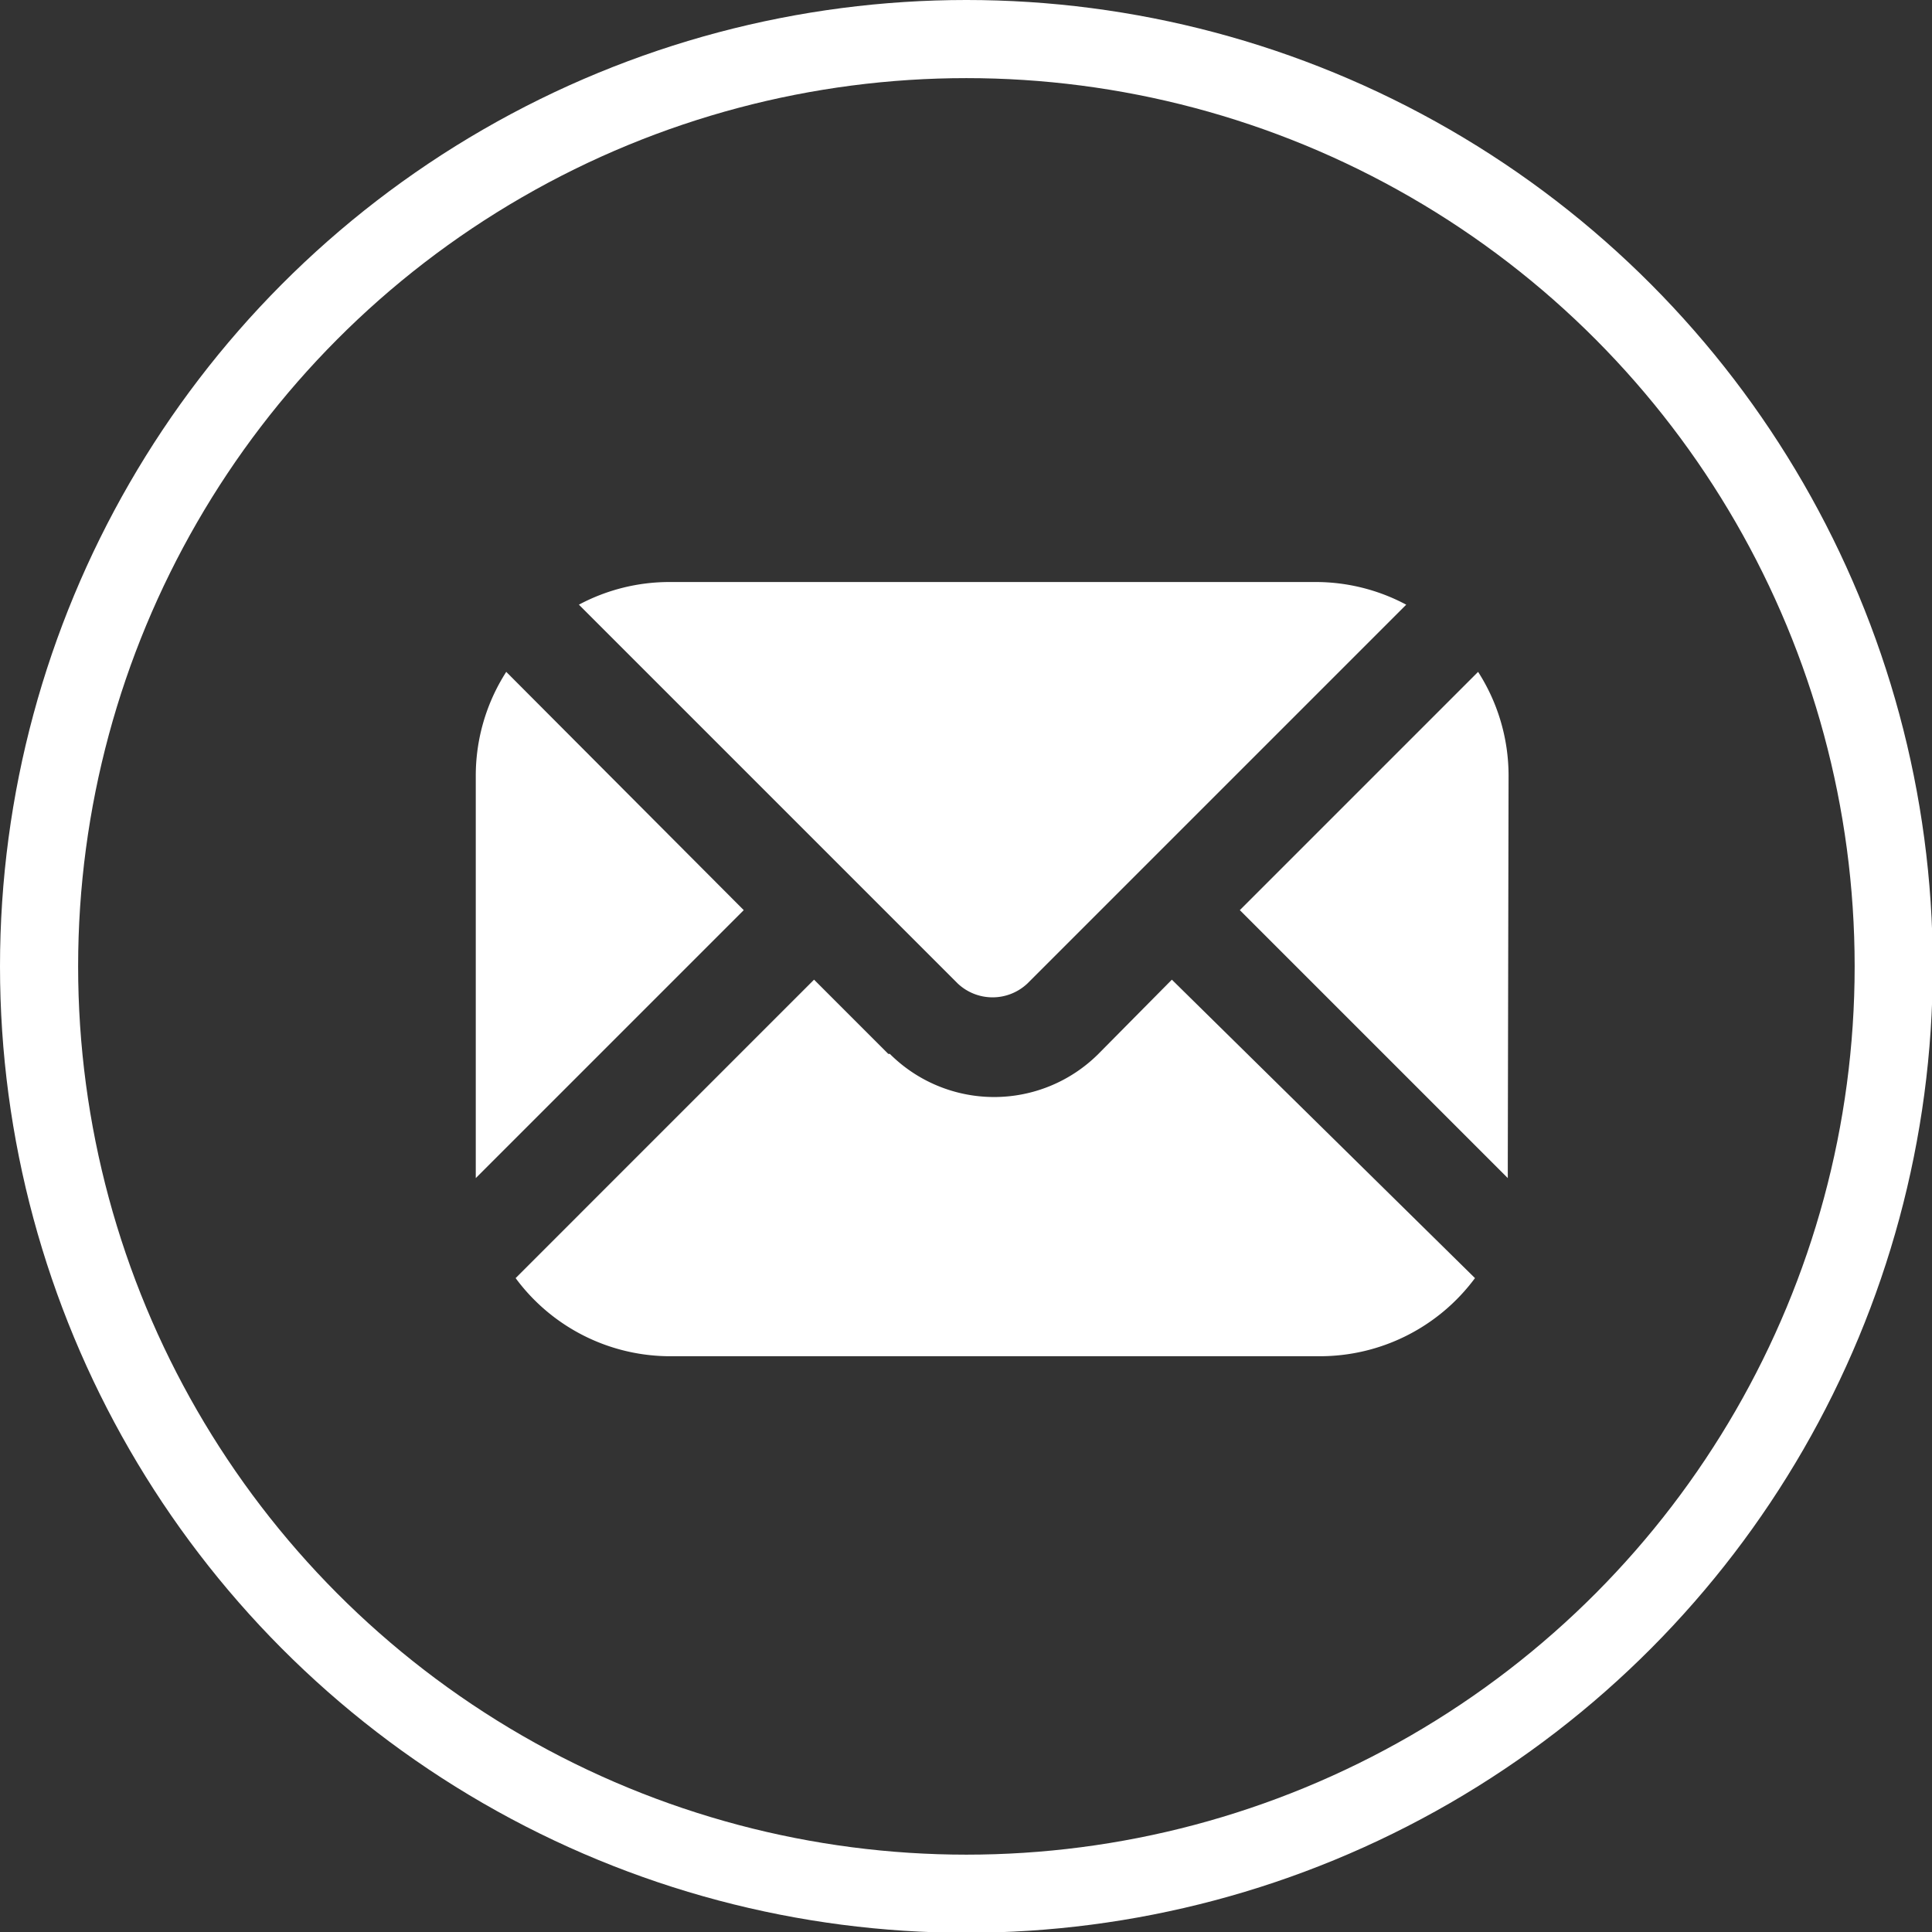
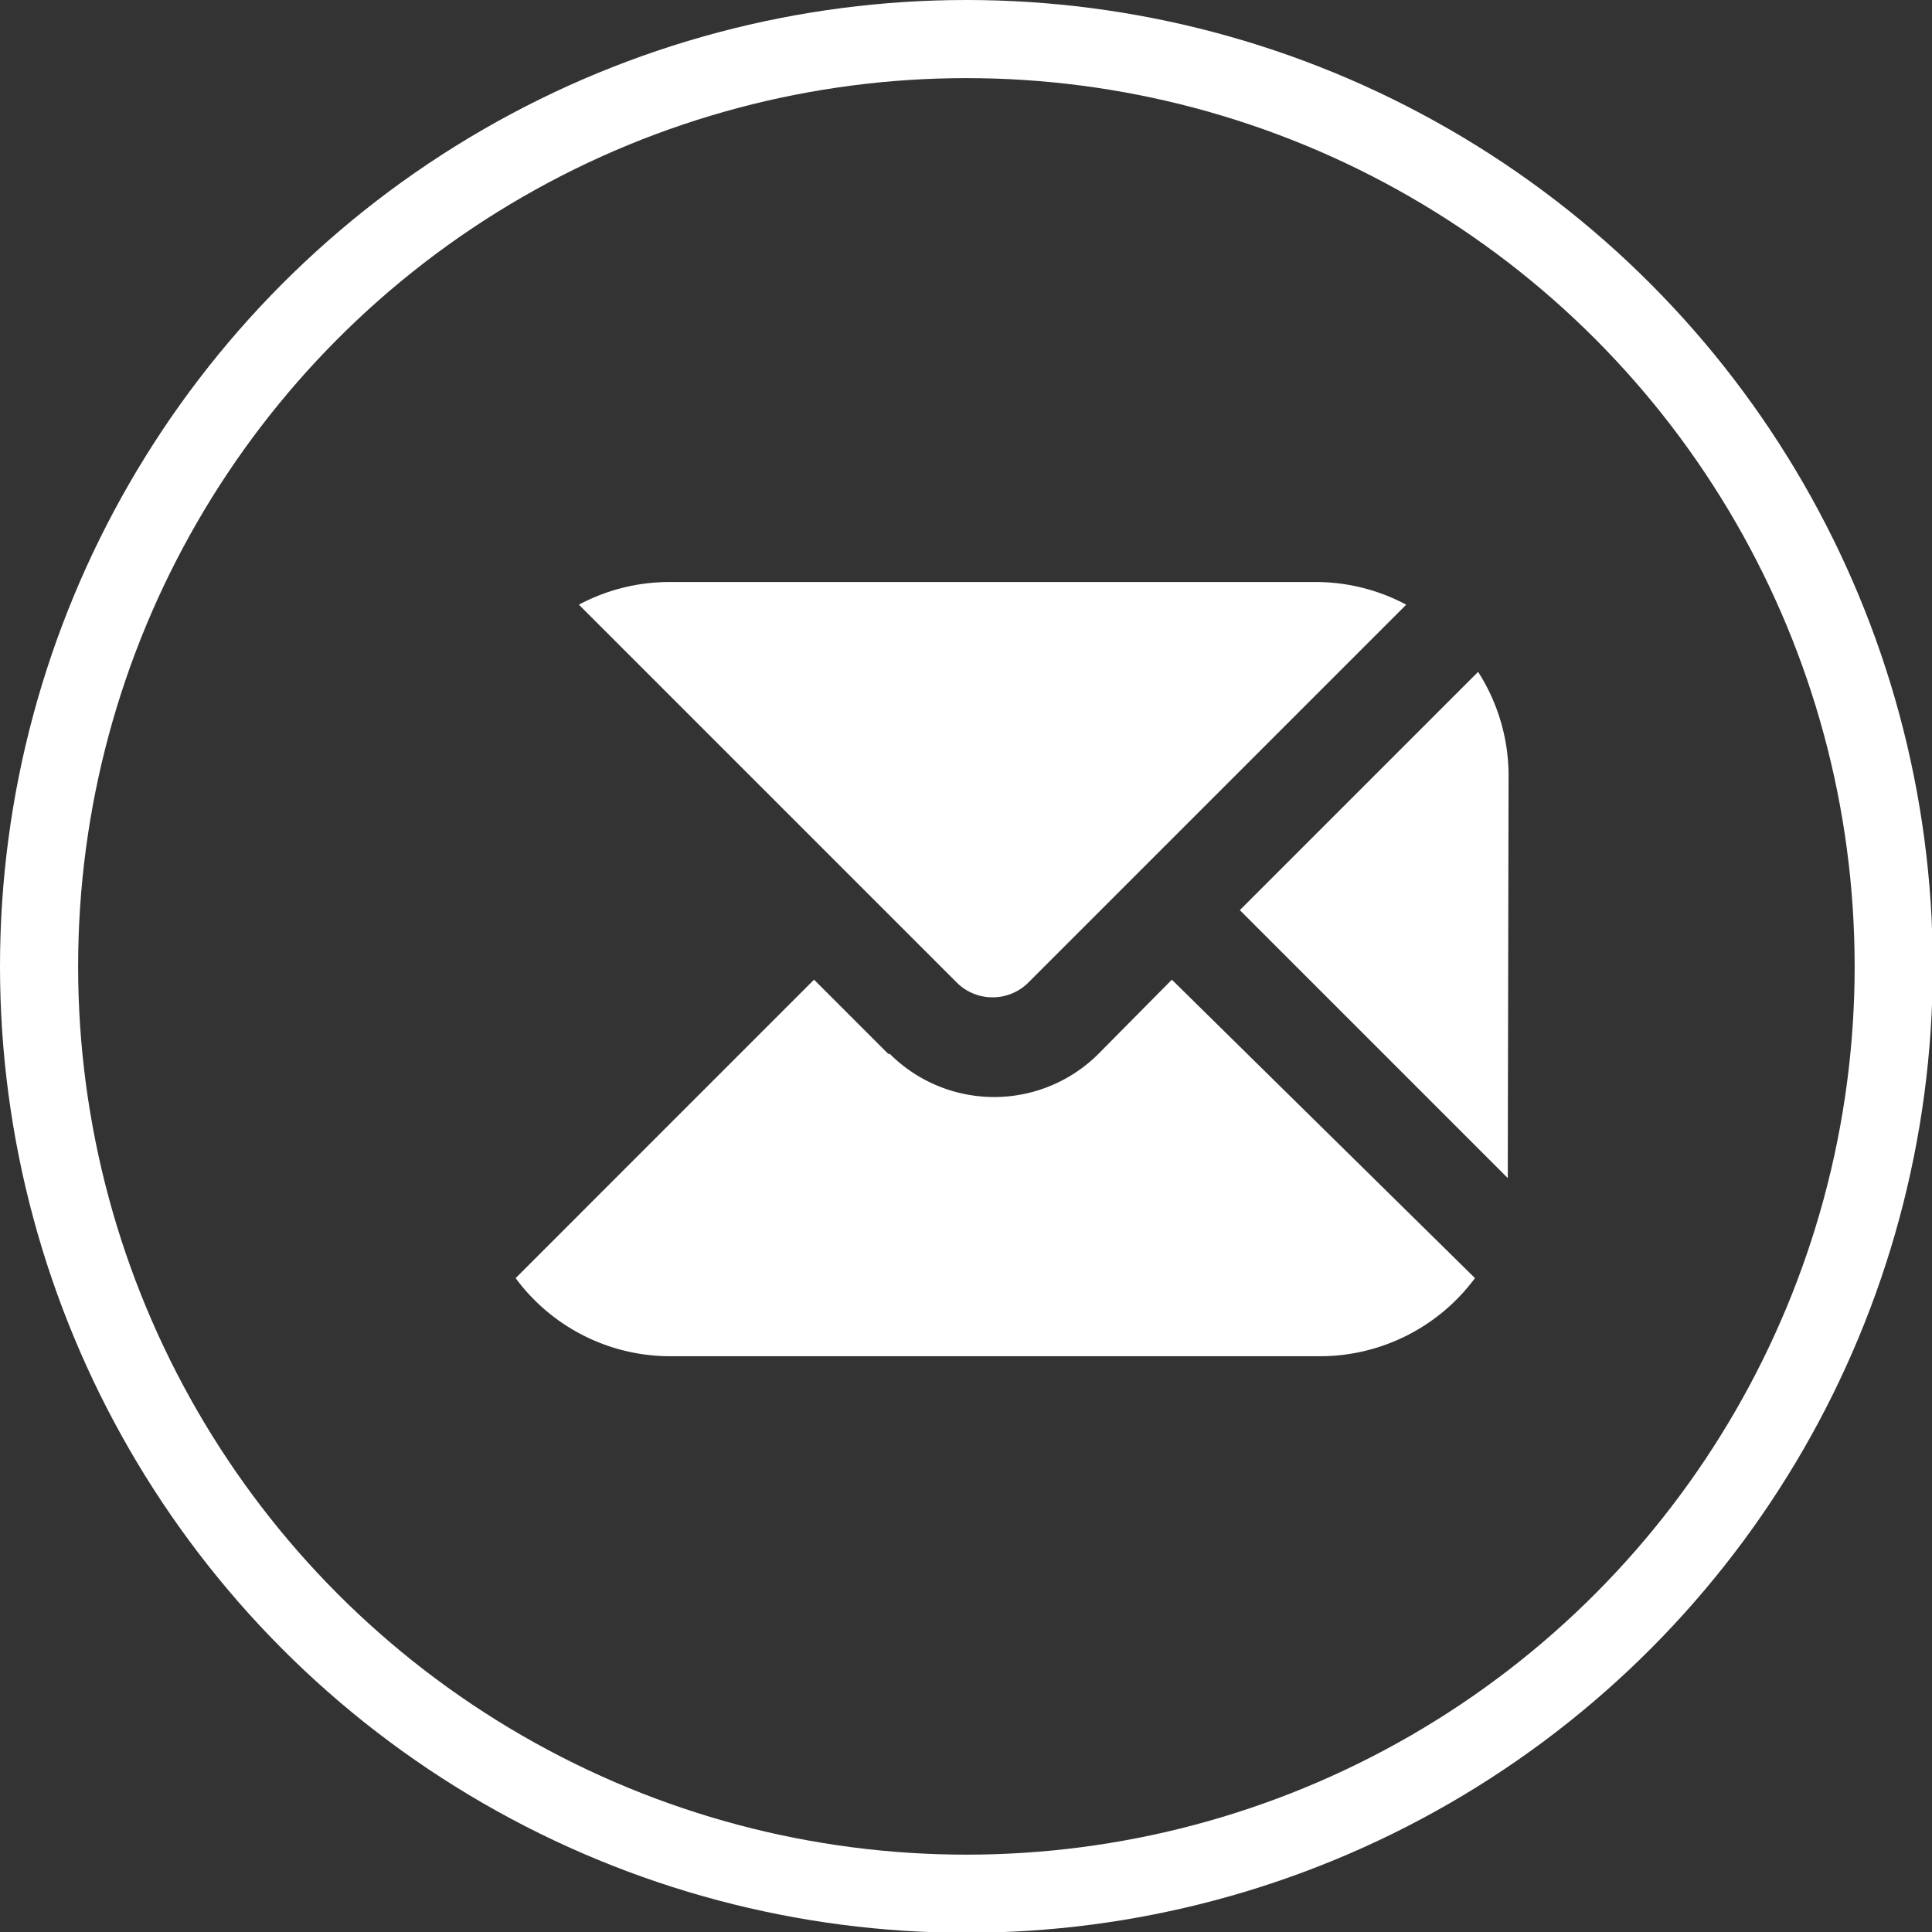
<svg xmlns="http://www.w3.org/2000/svg" viewBox="0 0 24.73 24.73">
  <rect x="0" y="0" width="24.73" height="24.73" fill="#333333" stroke="none" />
  <defs>
    <style>.cls-1{fill:none;stroke:#fff;stroke-miterlimit:10;}.cls-2{fill:#fff;}</style>
  </defs>
  <title>circle-mail-icon-white</title>
  <g id="Layer_2" data-name="Layer 2">
    <g id="Layer_1-2" data-name="Layer 1">
      <circle class="cls-1" cx="12.37" cy="12.37" r="11.87" />
      <path class="cls-2" d="M16.84,7.45H8.57a2.46,2.46,0,0,0-1.16.29l4.85,4.85a.65.65,0,0,0,.89,0L18,7.74A2.46,2.46,0,0,0,16.84,7.45Z" />
      <path class="cls-2" d="M11.37,13.49l-.95-.95L6.6,16.36a2.46,2.46,0,0,0,2,1h8.28a2.47,2.47,0,0,0,2-1L15,12.54l-.94.95a1.89,1.89,0,0,1-2.67,0Z" />
-       <path class="cls-2" d="M6.09,14.87c0,.07,0,.14,0,.21l3.43-3.43L6.48,8.6a2.46,2.46,0,0,0-.39,1.33Z" />
      <path class="cls-2" d="M19.31,9.93a2.46,2.46,0,0,0-.39-1.33l-3.05,3.05,3.43,3.43c0-.07,0-.14,0-.21Z" />
    </g>
  </g>
</svg>